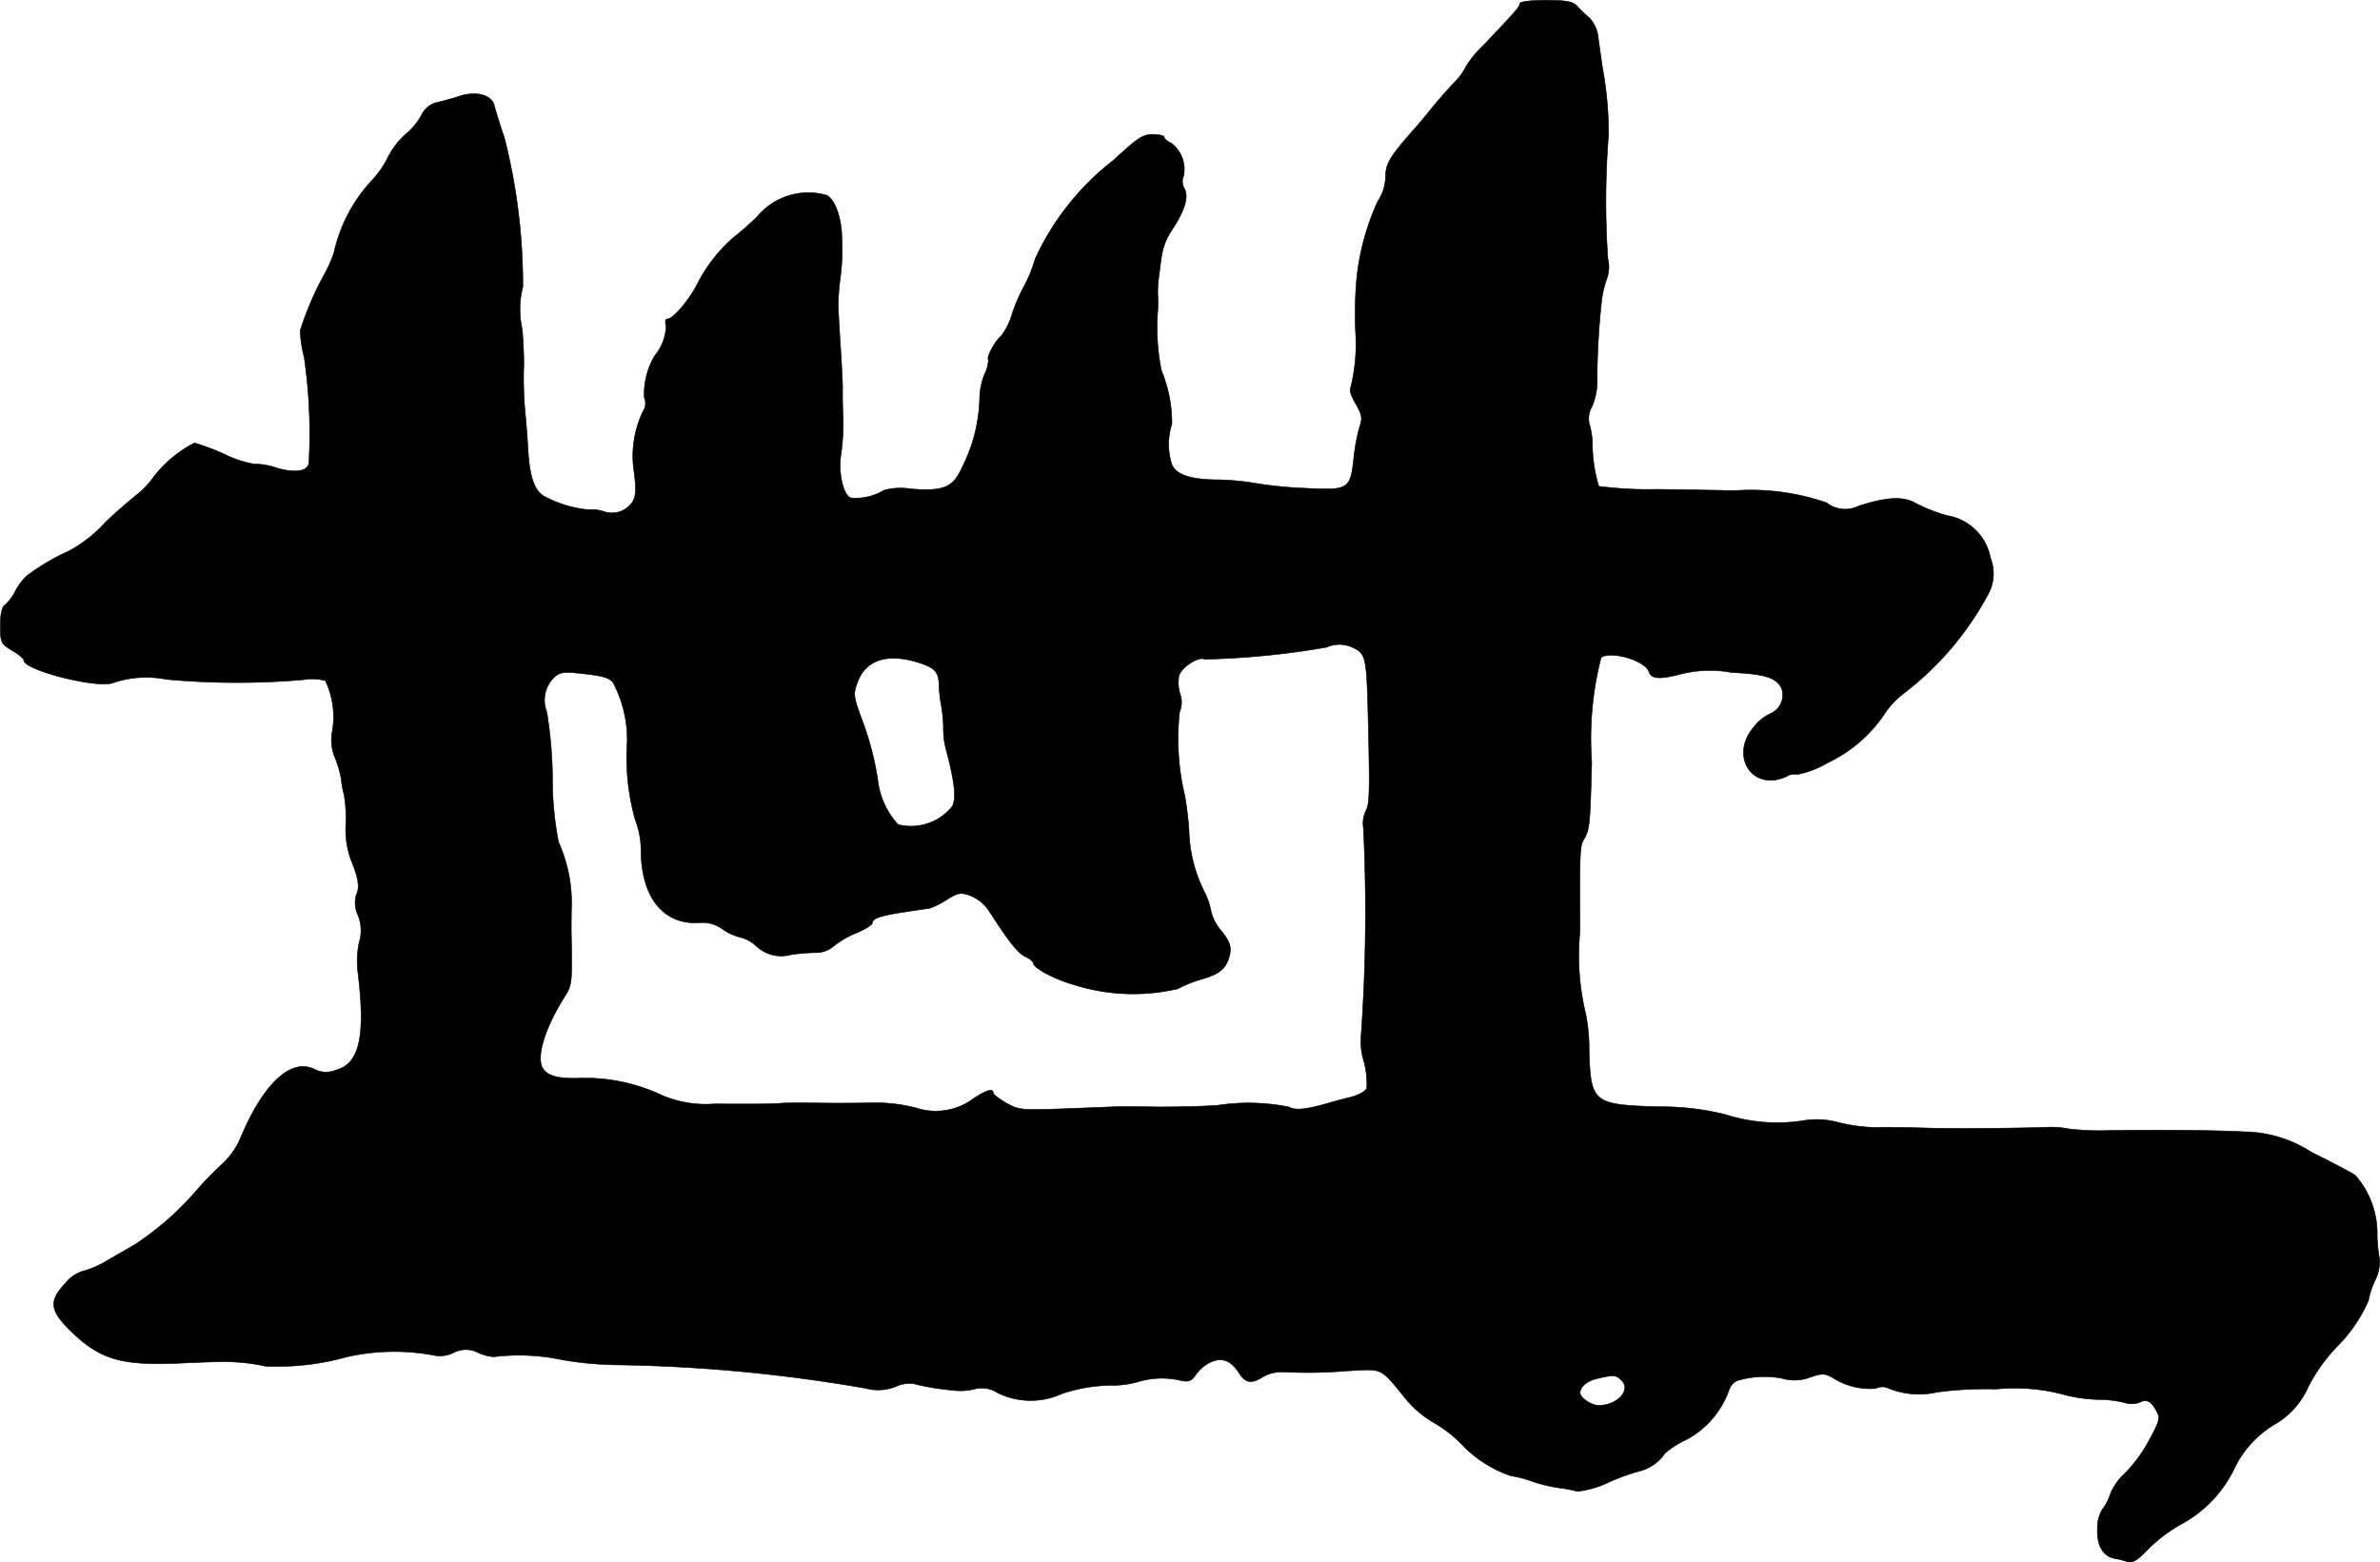
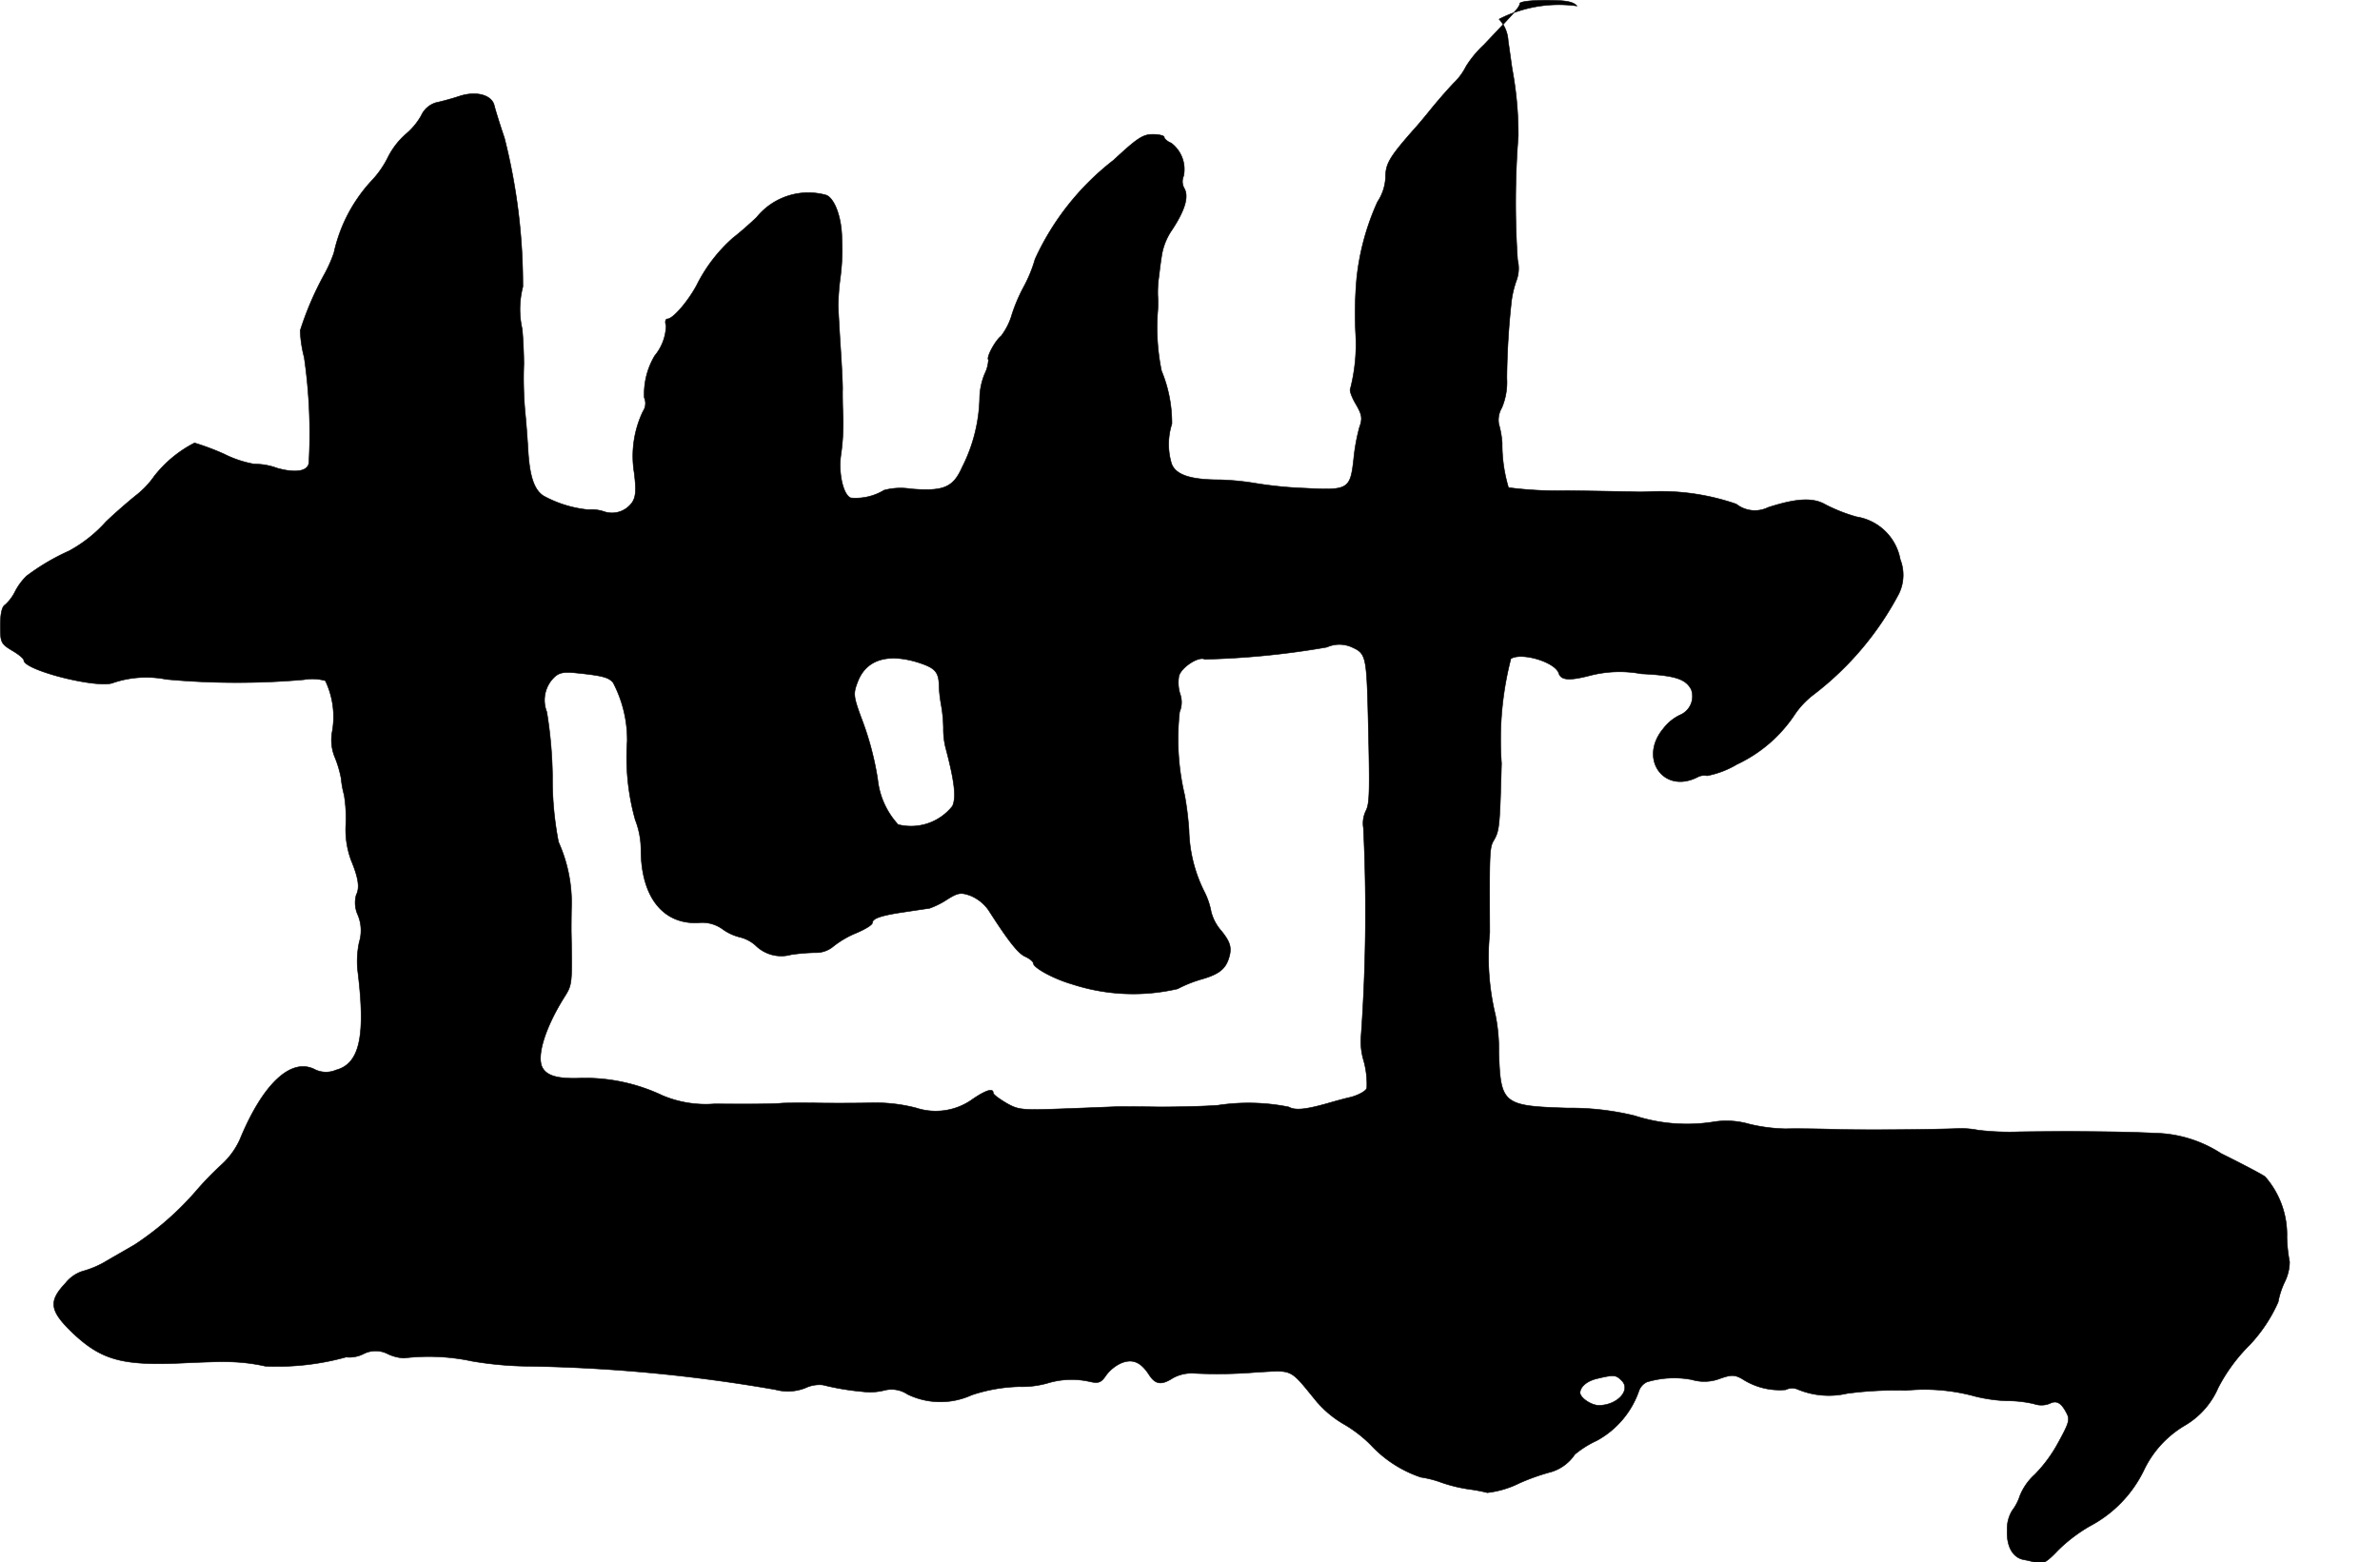
<svg xmlns="http://www.w3.org/2000/svg" version="1.1" width="15.162mm" height="9.953mm" viewBox="0 0 42.978 28.214">
  <defs>
    <style type="text/css">
      .a {
        stroke: #000;
        stroke-linecap: round;
        stroke-linejoin: round;
        stroke-width: 0.01px;
      }
    </style>
  </defs>
-   <path class="a" d="M27.443.066c0,.055-.055.121-.648.745a1.938,1.938,0,0,0-.321.388,1.094,1.094,0,0,1-.224.303c-.127.133-.309.345-.412.472-.097.121-.248.303-.333.394-.424.485-.485.594-.485.848a.868.868,0,0,1-.145.43,4.46,4.46,0,0,0-.376,1.387,7.137,7.137,0,0,0-.018.999,3.223,3.223,0,0,1-.097.993c-.018.03.03.157.103.279.109.188.121.254.061.418a3.502,3.502,0,0,0-.103.569c-.061.545-.097.569-.872.527a7.257,7.257,0,0,1-.915-.091,4.731,4.731,0,0,0-.636-.061c-.527,0-.793-.091-.866-.291a1.211,1.211,0,0,1,.006-.721,2.462,2.462,0,0,0-.188-.957,3.902,3.902,0,0,1-.067-1.09,2.045,2.045,0,0,0,0-.273,1.991,1.991,0,0,1,.024-.363c.012-.115.036-.297.055-.4a1.132,1.132,0,0,1,.182-.424c.23-.351.303-.594.218-.745a.247.247,0,0,1-.012-.224.594.594,0,0,0-.224-.594c-.073-.03-.127-.079-.127-.109,0-.024-.091-.048-.206-.048-.182,0-.285.073-.709.466a4.769,4.769,0,0,0-1.417,1.787,2.47,2.47,0,0,1-.206.503,3.049,3.049,0,0,0-.212.497,1.177,1.177,0,0,1-.194.388c-.115.091-.273.394-.23.43a.641.641,0,0,1-.067.254,1.21,1.21,0,0,0-.091.418,2.911,2.911,0,0,1-.315,1.266c-.164.369-.333.442-.927.394a1.162,1.162,0,0,0-.485.024.993.993,0,0,1-.6.139c-.133-.048-.224-.43-.182-.757A3.99,3.99,0,0,0,15.22,7.425c-.006-.133-.006-.297-.006-.363.006-.067-.012-.424-.036-.787-.024-.369-.042-.709-.042-.757a4.185,4.185,0,0,1,.036-.485,4.124,4.124,0,0,0,.036-.472c0-.036,0-.164-.006-.273-.006-.357-.127-.697-.279-.763a1.201,1.201,0,0,0-1.26.4c-.133.127-.321.291-.424.369a2.814,2.814,0,0,0-.66.86c-.164.303-.43.606-.527.606-.036,0-.048.055-.024.121a.887.887,0,0,1-.206.545,1.356,1.356,0,0,0-.188.757.257.257,0,0,1-.024.248,1.872,1.872,0,0,0-.157,1.114c.036.303.03.424-.036.527a.446.446,0,0,1-.521.164.713.713,0,0,0-.273-.03,2.104,2.104,0,0,1-.806-.248c-.164-.103-.248-.333-.279-.781-.012-.212-.036-.539-.055-.721a6.828,6.828,0,0,1-.024-.878c0-.17-.012-.454-.03-.636a1.62,1.62,0,0,1,.012-.763,10.785,10.785,0,0,0-.333-2.689c-.085-.248-.164-.509-.182-.581-.042-.194-.327-.273-.636-.17-.145.048-.333.097-.418.115a.427.427,0,0,0-.267.236,1.227,1.227,0,0,1-.285.339,1.383,1.383,0,0,0-.315.412,1.724,1.724,0,0,1-.279.406,2.795,2.795,0,0,0-.697,1.32,2.426,2.426,0,0,1-.176.394A5.684,5.684,0,0,0,5.42,5.971a2.243,2.243,0,0,0,.073.485,9.572,9.572,0,0,1,.085,1.89c-.006.164-.23.206-.575.109A1.171,1.171,0,0,0,4.59,8.382,1.981,1.981,0,0,1,4.045,8.2a4.516,4.516,0,0,0-.533-.2,2.193,2.193,0,0,0-.727.6,1.57,1.57,0,0,1-.327.345c-.121.097-.369.309-.545.478a2.477,2.477,0,0,1-.666.527,3.982,3.982,0,0,0-.769.454,1.093,1.093,0,0,0-.212.291.795.795,0,0,1-.176.23c-.055.03-.085.164-.085.376,0,.303.012.327.212.448.115.067.212.145.212.176,0,.182,1.351.521,1.617.406a1.868,1.868,0,0,1,.957-.061,13.914,13.914,0,0,0,2.483.006.891.891,0,0,1,.388.018,1.513,1.513,0,0,1,.121.939.824.824,0,0,0,.055.454,2.002,2.002,0,0,1,.109.369,1.769,1.769,0,0,0,.055.303,2.562,2.562,0,0,1,.03.545,1.596,1.596,0,0,0,.097.636c.133.321.157.497.091.624a.53.53,0,0,0,.03.363.724.724,0,0,1,.024.491,1.649,1.649,0,0,0-.03.491c.151,1.199.042,1.702-.388,1.817a.457.457,0,0,1-.376-.006c-.43-.23-.945.248-1.363,1.266a1.385,1.385,0,0,1-.321.442,5.782,5.782,0,0,0-.491.509,5.36,5.36,0,0,1-1.078.939c-.091.055-.315.182-.503.291a1.709,1.709,0,0,1-.448.194.654.654,0,0,0-.309.218c-.309.327-.285.497.139.902.509.478.884.588,1.956.539.382-.018.751-.03.818-.024a3.331,3.331,0,0,1,.697.079,4.645,4.645,0,0,0,1.46-.164A3.864,3.864,0,0,1,7.879,24.487a.564.564,0,0,0,.321-.061.478.478,0,0,1,.436.006.793.793,0,0,0,.285.073,3.745,3.745,0,0,1,1.23.055,6.396,6.396,0,0,0,.939.091,28.447,28.447,0,0,1,4.543.424.859.859,0,0,0,.539-.03.601.601,0,0,1,.315-.055,4.663,4.663,0,0,0,.721.121,1.057,1.057,0,0,0,.394-.024.521.521,0,0,1,.418.073,1.359,1.359,0,0,0,1.157.012,2.928,2.928,0,0,1,.86-.151,1.7,1.7,0,0,0,.503-.061,1.495,1.495,0,0,1,.769-.03c.157.036.206.018.291-.109a.707.707,0,0,1,.273-.224c.206-.085.357-.024.509.212.115.176.224.188.43.055a.702.702,0,0,1,.363-.085,8.415,8.415,0,0,0,1.145-.018c.672-.036.588-.079,1.084.527a1.916,1.916,0,0,0,.485.406,2.32,2.32,0,0,1,.497.382,2.18,2.18,0,0,0,.902.581,1.863,1.863,0,0,1,.376.097,2.72,2.72,0,0,0,.503.121,2.817,2.817,0,0,1,.321.061,1.735,1.735,0,0,0,.575-.17,3.881,3.881,0,0,1,.581-.206.783.783,0,0,0,.424-.315,1.784,1.784,0,0,1,.394-.248,1.631,1.631,0,0,0,.763-.896.281.281,0,0,1,.145-.164,1.713,1.713,0,0,1,.812-.042.79.79,0,0,0,.503-.018c.206-.073.266-.073.4,0a1.242,1.242,0,0,0,.793.2.251.251,0,0,1,.218-.006,1.472,1.472,0,0,0,.89.073,6.62,6.62,0,0,1,1.06-.055,3.445,3.445,0,0,1,1.26.109,2.806,2.806,0,0,0,.569.079,2.099,2.099,0,0,1,.485.055.404.404,0,0,0,.285-.006c.121-.061.206-.018.303.17.067.121.042.188-.151.539a2.527,2.527,0,0,1-.424.575,1.043,1.043,0,0,0-.267.382.879.879,0,0,1-.139.267.64.64,0,0,0-.091.357c-.012.303.109.503.315.533a1.618,1.618,0,0,1,.218.055c.103.03.182-.012.388-.23a2.826,2.826,0,0,1,.575-.436,2.246,2.246,0,0,0,.969-.999,1.868,1.868,0,0,1,.745-.818,1.459,1.459,0,0,0,.6-.678,3.068,3.068,0,0,1,.569-.775,2.764,2.764,0,0,0,.515-.775,1.456,1.456,0,0,1,.121-.369.829.829,0,0,0,.085-.357,2.749,2.749,0,0,1-.048-.442,1.588,1.588,0,0,0-.394-1.096c-.055-.042-.412-.23-.793-.418a2.277,2.277,0,0,0-1.211-.369c-.581-.03-1.563-.036-2.423-.024a4.735,4.735,0,0,1-.757-.03,1.621,1.621,0,0,0-.333-.03c-.43.018-1.563.03-2.15.018-.363-.012-.812-.018-.987-.012a3.082,3.082,0,0,1-.66-.085,1.489,1.489,0,0,0-.672-.036,3.073,3.073,0,0,1-1.399-.115,4.913,4.913,0,0,0-1.217-.139c-1.163-.036-1.205-.073-1.236-1.005a3.15,3.15,0,0,0-.061-.672,4.47,4.47,0,0,1-.103-1.49c-.006-1.49-.006-1.538.079-1.678.097-.17.103-.273.133-1.381a5.87,5.87,0,0,1,.17-1.89c.194-.121.806.061.866.267.042.121.188.133.545.042a2.146,2.146,0,0,1,.945-.036c.612.03.8.091.902.285a.366.366,0,0,1-.206.46.826.826,0,0,0-.297.242c-.454.539,0,1.193.618.878a.253.253,0,0,1,.17-.024,1.665,1.665,0,0,0,.539-.206,2.544,2.544,0,0,0,1.054-.915,1.528,1.528,0,0,1,.339-.351,5.544,5.544,0,0,0,1.532-1.817.771.771,0,0,0,.024-.618.953.953,0,0,0-.787-.769,2.972,2.972,0,0,1-.557-.218c-.224-.133-.521-.121-1.042.048a.543.543,0,0,1-.575-.061,4.176,4.176,0,0,0-1.569-.224,3.049,3.049,0,0,1-.333,0c-.085,0-.606-.012-1.163-.018a6.938,6.938,0,0,1-1.048-.055,2.72,2.72,0,0,1-.115-.806,1.641,1.641,0,0,0-.061-.345.434.434,0,0,1,.055-.291,1.188,1.188,0,0,0,.091-.533,13.669,13.669,0,0,1,.085-1.405,1.806,1.806,0,0,1,.091-.369.635.635,0,0,0,.018-.363,15.346,15.346,0,0,1,.012-2.235,6.449,6.449,0,0,0-.109-1.211c-.018-.115-.048-.345-.073-.509a.629.629,0,0,0-.164-.394A2.36,2.36,0,0,1,28.478.108c-.073-.079-.194-.103-.563-.103C27.649.005,27.443.029,27.443.066ZM24.439,11.701c.212.097.236.182.26.993.042,1.641.036,1.817-.036,1.956a.517.517,0,0,0-.042.303,31.717,31.717,0,0,1-.042,3.755,1.199,1.199,0,0,0,.048.454,1.585,1.585,0,0,1,.055.491c-.018.055-.151.127-.291.164-.133.03-.327.085-.43.115-.388.109-.575.127-.69.061a3.703,3.703,0,0,0-1.278-.03c-.218.018-.69.03-1.06.03-.363-.006-.69-.006-.727-.006-.03,0-.448.018-.927.036-.818.03-.878.03-1.102-.097-.133-.079-.242-.157-.242-.188,0-.085-.121-.055-.363.109a1.14,1.14,0,0,1-1.03.164,2.933,2.933,0,0,0-.848-.091c-.315.006-.781.006-1.03,0-.248,0-.503,0-.557.006-.133.012-.454.018-1.205.012a2.011,2.011,0,0,1-.939-.151,3.262,3.262,0,0,0-1.448-.315c-.412.018-.618-.03-.709-.17-.133-.194.03-.733.394-1.308.133-.212.133-.242.115-1.181,0-.067,0-.291.006-.491a2.674,2.674,0,0,0-.236-1.114,5.949,5.949,0,0,1-.109-1.181,7.713,7.713,0,0,0-.103-1.169.576.576,0,0,1,.127-.618c.091-.091.176-.109.406-.085.472.048.588.079.666.176a2.22,2.22,0,0,1,.254,1.06,4.168,4.168,0,0,0,.145,1.417,1.491,1.491,0,0,1,.103.533c0,.854.394,1.357,1.036,1.326a.626.626,0,0,1,.43.109.913.913,0,0,0,.321.151.65.65,0,0,1,.285.151.66.66,0,0,0,.642.164,3.53,3.53,0,0,1,.43-.036.485.485,0,0,0,.333-.115,1.69,1.69,0,0,1,.418-.242c.157-.067.285-.145.285-.182,0-.079.157-.133.575-.194.2-.03.406-.061.454-.067a1.469,1.469,0,0,0,.315-.157c.2-.127.254-.133.424-.073a.747.747,0,0,1,.327.26c.369.575.539.787.666.842.079.036.145.091.145.121,0,.079.363.279.697.376a3.555,3.555,0,0,0,1.908.085,2.306,2.306,0,0,1,.442-.176c.333-.097.448-.2.503-.454.024-.139-.006-.23-.151-.412a.831.831,0,0,1-.188-.351,1.323,1.323,0,0,0-.127-.369,2.595,2.595,0,0,1-.273-1.102,5.696,5.696,0,0,0-.079-.636,4.417,4.417,0,0,1-.091-1.502.452.452,0,0,0,.006-.333.7.7,0,0,1-.018-.315c.042-.157.357-.363.466-.303a14.741,14.741,0,0,0,2.205-.218A.553.553,0,0,1,24.439,11.701Zm-7.832.273c.291.097.351.17.351.448a2.717,2.717,0,0,0,.042.333,2.628,2.628,0,0,1,.036.394,1.368,1.368,0,0,0,.042.363c.157.594.194.89.121,1.048a.954.954,0,0,1-.981.333,1.43,1.43,0,0,1-.369-.818,5.386,5.386,0,0,0-.303-1.127c-.139-.382-.139-.424-.055-.642.157-.4.551-.515,1.114-.333ZM29.284,24.935c.176.17-.079.448-.412.448-.139,0-.339-.139-.339-.23.006-.109.127-.212.309-.254C29.151,24.826,29.181,24.832,29.284,24.935Z" />
+   <path class="a" d="M27.443.066c0,.055-.055.121-.648.745a1.938,1.938,0,0,0-.321.388,1.094,1.094,0,0,1-.224.303c-.127.133-.309.345-.412.472-.097.121-.248.303-.333.394-.424.485-.485.594-.485.848a.868.868,0,0,1-.145.43,4.46,4.46,0,0,0-.376,1.387,7.137,7.137,0,0,0-.018.999,3.223,3.223,0,0,1-.097.993c-.018.03.03.157.103.279.109.188.121.254.061.418a3.502,3.502,0,0,0-.103.569c-.061.545-.097.569-.872.527a7.257,7.257,0,0,1-.915-.091,4.731,4.731,0,0,0-.636-.061c-.527,0-.793-.091-.866-.291a1.211,1.211,0,0,1,.006-.721,2.462,2.462,0,0,0-.188-.957,3.902,3.902,0,0,1-.067-1.09,2.045,2.045,0,0,0,0-.273,1.991,1.991,0,0,1,.024-.363c.012-.115.036-.297.055-.4a1.132,1.132,0,0,1,.182-.424c.23-.351.303-.594.218-.745a.247.247,0,0,1-.012-.224.594.594,0,0,0-.224-.594c-.073-.03-.127-.079-.127-.109,0-.024-.091-.048-.206-.048-.182,0-.285.073-.709.466a4.769,4.769,0,0,0-1.417,1.787,2.47,2.47,0,0,1-.206.503,3.049,3.049,0,0,0-.212.497,1.177,1.177,0,0,1-.194.388c-.115.091-.273.394-.23.43a.641.641,0,0,1-.067.254,1.21,1.21,0,0,0-.091.418,2.911,2.911,0,0,1-.315,1.266c-.164.369-.333.442-.927.394a1.162,1.162,0,0,0-.485.024.993.993,0,0,1-.6.139c-.133-.048-.224-.43-.182-.757A3.99,3.99,0,0,0,15.22,7.425c-.006-.133-.006-.297-.006-.363.006-.067-.012-.424-.036-.787-.024-.369-.042-.709-.042-.757a4.185,4.185,0,0,1,.036-.485,4.124,4.124,0,0,0,.036-.472c0-.036,0-.164-.006-.273-.006-.357-.127-.697-.279-.763a1.201,1.201,0,0,0-1.26.4c-.133.127-.321.291-.424.369a2.814,2.814,0,0,0-.66.86c-.164.303-.43.606-.527.606-.036,0-.048.055-.024.121a.887.887,0,0,1-.206.545,1.356,1.356,0,0,0-.188.757.257.257,0,0,1-.024.248,1.872,1.872,0,0,0-.157,1.114c.036.303.03.424-.036.527a.446.446,0,0,1-.521.164.713.713,0,0,0-.273-.03,2.104,2.104,0,0,1-.806-.248c-.164-.103-.248-.333-.279-.781-.012-.212-.036-.539-.055-.721a6.828,6.828,0,0,1-.024-.878c0-.17-.012-.454-.03-.636a1.62,1.62,0,0,1,.012-.763,10.785,10.785,0,0,0-.333-2.689c-.085-.248-.164-.509-.182-.581-.042-.194-.327-.273-.636-.17-.145.048-.333.097-.418.115a.427.427,0,0,0-.267.236,1.227,1.227,0,0,1-.285.339,1.383,1.383,0,0,0-.315.412,1.724,1.724,0,0,1-.279.406,2.795,2.795,0,0,0-.697,1.32,2.426,2.426,0,0,1-.176.394A5.684,5.684,0,0,0,5.42,5.971a2.243,2.243,0,0,0,.073.485,9.572,9.572,0,0,1,.085,1.89c-.006.164-.23.206-.575.109A1.171,1.171,0,0,0,4.59,8.382,1.981,1.981,0,0,1,4.045,8.2a4.516,4.516,0,0,0-.533-.2,2.193,2.193,0,0,0-.727.6,1.57,1.57,0,0,1-.327.345c-.121.097-.369.309-.545.478a2.477,2.477,0,0,1-.666.527,3.982,3.982,0,0,0-.769.454,1.093,1.093,0,0,0-.212.291.795.795,0,0,1-.176.23c-.055.03-.085.164-.085.376,0,.303.012.327.212.448.115.067.212.145.212.176,0,.182,1.351.521,1.617.406a1.868,1.868,0,0,1,.957-.061,13.914,13.914,0,0,0,2.483.006.891.891,0,0,1,.388.018,1.513,1.513,0,0,1,.121.939.824.824,0,0,0,.055.454,2.002,2.002,0,0,1,.109.369,1.769,1.769,0,0,0,.055.303,2.562,2.562,0,0,1,.03.545,1.596,1.596,0,0,0,.097.636c.133.321.157.497.091.624a.53.53,0,0,0,.03.363.724.724,0,0,1,.024.491,1.649,1.649,0,0,0-.03.491c.151,1.199.042,1.702-.388,1.817a.457.457,0,0,1-.376-.006c-.43-.23-.945.248-1.363,1.266a1.385,1.385,0,0,1-.321.442,5.782,5.782,0,0,0-.491.509,5.36,5.36,0,0,1-1.078.939c-.091.055-.315.182-.503.291a1.709,1.709,0,0,1-.448.194.654.654,0,0,0-.309.218c-.309.327-.285.497.139.902.509.478.884.588,1.956.539.382-.018.751-.03.818-.024a3.331,3.331,0,0,1,.697.079,4.645,4.645,0,0,0,1.46-.164a.564.564,0,0,0,.321-.061.478.478,0,0,1,.436.006.793.793,0,0,0,.285.073,3.745,3.745,0,0,1,1.23.055,6.396,6.396,0,0,0,.939.091,28.447,28.447,0,0,1,4.543.424.859.859,0,0,0,.539-.03.601.601,0,0,1,.315-.055,4.663,4.663,0,0,0,.721.121,1.057,1.057,0,0,0,.394-.024.521.521,0,0,1,.418.073,1.359,1.359,0,0,0,1.157.012,2.928,2.928,0,0,1,.86-.151,1.7,1.7,0,0,0,.503-.061,1.495,1.495,0,0,1,.769-.03c.157.036.206.018.291-.109a.707.707,0,0,1,.273-.224c.206-.085.357-.024.509.212.115.176.224.188.43.055a.702.702,0,0,1,.363-.085,8.415,8.415,0,0,0,1.145-.018c.672-.036.588-.079,1.084.527a1.916,1.916,0,0,0,.485.406,2.32,2.32,0,0,1,.497.382,2.18,2.18,0,0,0,.902.581,1.863,1.863,0,0,1,.376.097,2.72,2.72,0,0,0,.503.121,2.817,2.817,0,0,1,.321.061,1.735,1.735,0,0,0,.575-.17,3.881,3.881,0,0,1,.581-.206.783.783,0,0,0,.424-.315,1.784,1.784,0,0,1,.394-.248,1.631,1.631,0,0,0,.763-.896.281.281,0,0,1,.145-.164,1.713,1.713,0,0,1,.812-.042.79.79,0,0,0,.503-.018c.206-.073.266-.073.4,0a1.242,1.242,0,0,0,.793.2.251.251,0,0,1,.218-.006,1.472,1.472,0,0,0,.89.073,6.62,6.62,0,0,1,1.06-.055,3.445,3.445,0,0,1,1.26.109,2.806,2.806,0,0,0,.569.079,2.099,2.099,0,0,1,.485.055.404.404,0,0,0,.285-.006c.121-.061.206-.018.303.17.067.121.042.188-.151.539a2.527,2.527,0,0,1-.424.575,1.043,1.043,0,0,0-.267.382.879.879,0,0,1-.139.267.64.64,0,0,0-.091.357c-.012.303.109.503.315.533a1.618,1.618,0,0,1,.218.055c.103.03.182-.012.388-.23a2.826,2.826,0,0,1,.575-.436,2.246,2.246,0,0,0,.969-.999,1.868,1.868,0,0,1,.745-.818,1.459,1.459,0,0,0,.6-.678,3.068,3.068,0,0,1,.569-.775,2.764,2.764,0,0,0,.515-.775,1.456,1.456,0,0,1,.121-.369.829.829,0,0,0,.085-.357,2.749,2.749,0,0,1-.048-.442,1.588,1.588,0,0,0-.394-1.096c-.055-.042-.412-.23-.793-.418a2.277,2.277,0,0,0-1.211-.369c-.581-.03-1.563-.036-2.423-.024a4.735,4.735,0,0,1-.757-.03,1.621,1.621,0,0,0-.333-.03c-.43.018-1.563.03-2.15.018-.363-.012-.812-.018-.987-.012a3.082,3.082,0,0,1-.66-.085,1.489,1.489,0,0,0-.672-.036,3.073,3.073,0,0,1-1.399-.115,4.913,4.913,0,0,0-1.217-.139c-1.163-.036-1.205-.073-1.236-1.005a3.15,3.15,0,0,0-.061-.672,4.47,4.47,0,0,1-.103-1.49c-.006-1.49-.006-1.538.079-1.678.097-.17.103-.273.133-1.381a5.87,5.87,0,0,1,.17-1.89c.194-.121.806.061.866.267.042.121.188.133.545.042a2.146,2.146,0,0,1,.945-.036c.612.03.8.091.902.285a.366.366,0,0,1-.206.46.826.826,0,0,0-.297.242c-.454.539,0,1.193.618.878a.253.253,0,0,1,.17-.024,1.665,1.665,0,0,0,.539-.206,2.544,2.544,0,0,0,1.054-.915,1.528,1.528,0,0,1,.339-.351,5.544,5.544,0,0,0,1.532-1.817.771.771,0,0,0,.024-.618.953.953,0,0,0-.787-.769,2.972,2.972,0,0,1-.557-.218c-.224-.133-.521-.121-1.042.048a.543.543,0,0,1-.575-.061,4.176,4.176,0,0,0-1.569-.224,3.049,3.049,0,0,1-.333,0c-.085,0-.606-.012-1.163-.018a6.938,6.938,0,0,1-1.048-.055,2.72,2.72,0,0,1-.115-.806,1.641,1.641,0,0,0-.061-.345.434.434,0,0,1,.055-.291,1.188,1.188,0,0,0,.091-.533,13.669,13.669,0,0,1,.085-1.405,1.806,1.806,0,0,1,.091-.369.635.635,0,0,0,.018-.363,15.346,15.346,0,0,1,.012-2.235,6.449,6.449,0,0,0-.109-1.211c-.018-.115-.048-.345-.073-.509a.629.629,0,0,0-.164-.394A2.36,2.36,0,0,1,28.478.108c-.073-.079-.194-.103-.563-.103C27.649.005,27.443.029,27.443.066ZM24.439,11.701c.212.097.236.182.26.993.042,1.641.036,1.817-.036,1.956a.517.517,0,0,0-.042.303,31.717,31.717,0,0,1-.042,3.755,1.199,1.199,0,0,0,.048.454,1.585,1.585,0,0,1,.055.491c-.018.055-.151.127-.291.164-.133.03-.327.085-.43.115-.388.109-.575.127-.69.061a3.703,3.703,0,0,0-1.278-.03c-.218.018-.69.03-1.06.03-.363-.006-.69-.006-.727-.006-.03,0-.448.018-.927.036-.818.03-.878.03-1.102-.097-.133-.079-.242-.157-.242-.188,0-.085-.121-.055-.363.109a1.14,1.14,0,0,1-1.03.164,2.933,2.933,0,0,0-.848-.091c-.315.006-.781.006-1.03,0-.248,0-.503,0-.557.006-.133.012-.454.018-1.205.012a2.011,2.011,0,0,1-.939-.151,3.262,3.262,0,0,0-1.448-.315c-.412.018-.618-.03-.709-.17-.133-.194.03-.733.394-1.308.133-.212.133-.242.115-1.181,0-.067,0-.291.006-.491a2.674,2.674,0,0,0-.236-1.114,5.949,5.949,0,0,1-.109-1.181,7.713,7.713,0,0,0-.103-1.169.576.576,0,0,1,.127-.618c.091-.091.176-.109.406-.085.472.048.588.079.666.176a2.22,2.22,0,0,1,.254,1.06,4.168,4.168,0,0,0,.145,1.417,1.491,1.491,0,0,1,.103.533c0,.854.394,1.357,1.036,1.326a.626.626,0,0,1,.43.109.913.913,0,0,0,.321.151.65.65,0,0,1,.285.151.66.66,0,0,0,.642.164,3.53,3.53,0,0,1,.43-.036.485.485,0,0,0,.333-.115,1.69,1.69,0,0,1,.418-.242c.157-.067.285-.145.285-.182,0-.079.157-.133.575-.194.2-.03.406-.061.454-.067a1.469,1.469,0,0,0,.315-.157c.2-.127.254-.133.424-.073a.747.747,0,0,1,.327.26c.369.575.539.787.666.842.079.036.145.091.145.121,0,.079.363.279.697.376a3.555,3.555,0,0,0,1.908.085,2.306,2.306,0,0,1,.442-.176c.333-.097.448-.2.503-.454.024-.139-.006-.23-.151-.412a.831.831,0,0,1-.188-.351,1.323,1.323,0,0,0-.127-.369,2.595,2.595,0,0,1-.273-1.102,5.696,5.696,0,0,0-.079-.636,4.417,4.417,0,0,1-.091-1.502.452.452,0,0,0,.006-.333.7.7,0,0,1-.018-.315c.042-.157.357-.363.466-.303a14.741,14.741,0,0,0,2.205-.218A.553.553,0,0,1,24.439,11.701Zm-7.832.273c.291.097.351.17.351.448a2.717,2.717,0,0,0,.042.333,2.628,2.628,0,0,1,.036.394,1.368,1.368,0,0,0,.042.363c.157.594.194.89.121,1.048a.954.954,0,0,1-.981.333,1.43,1.43,0,0,1-.369-.818,5.386,5.386,0,0,0-.303-1.127c-.139-.382-.139-.424-.055-.642.157-.4.551-.515,1.114-.333ZM29.284,24.935c.176.17-.079.448-.412.448-.139,0-.339-.139-.339-.23.006-.109.127-.212.309-.254C29.151,24.826,29.181,24.832,29.284,24.935Z" />
</svg>